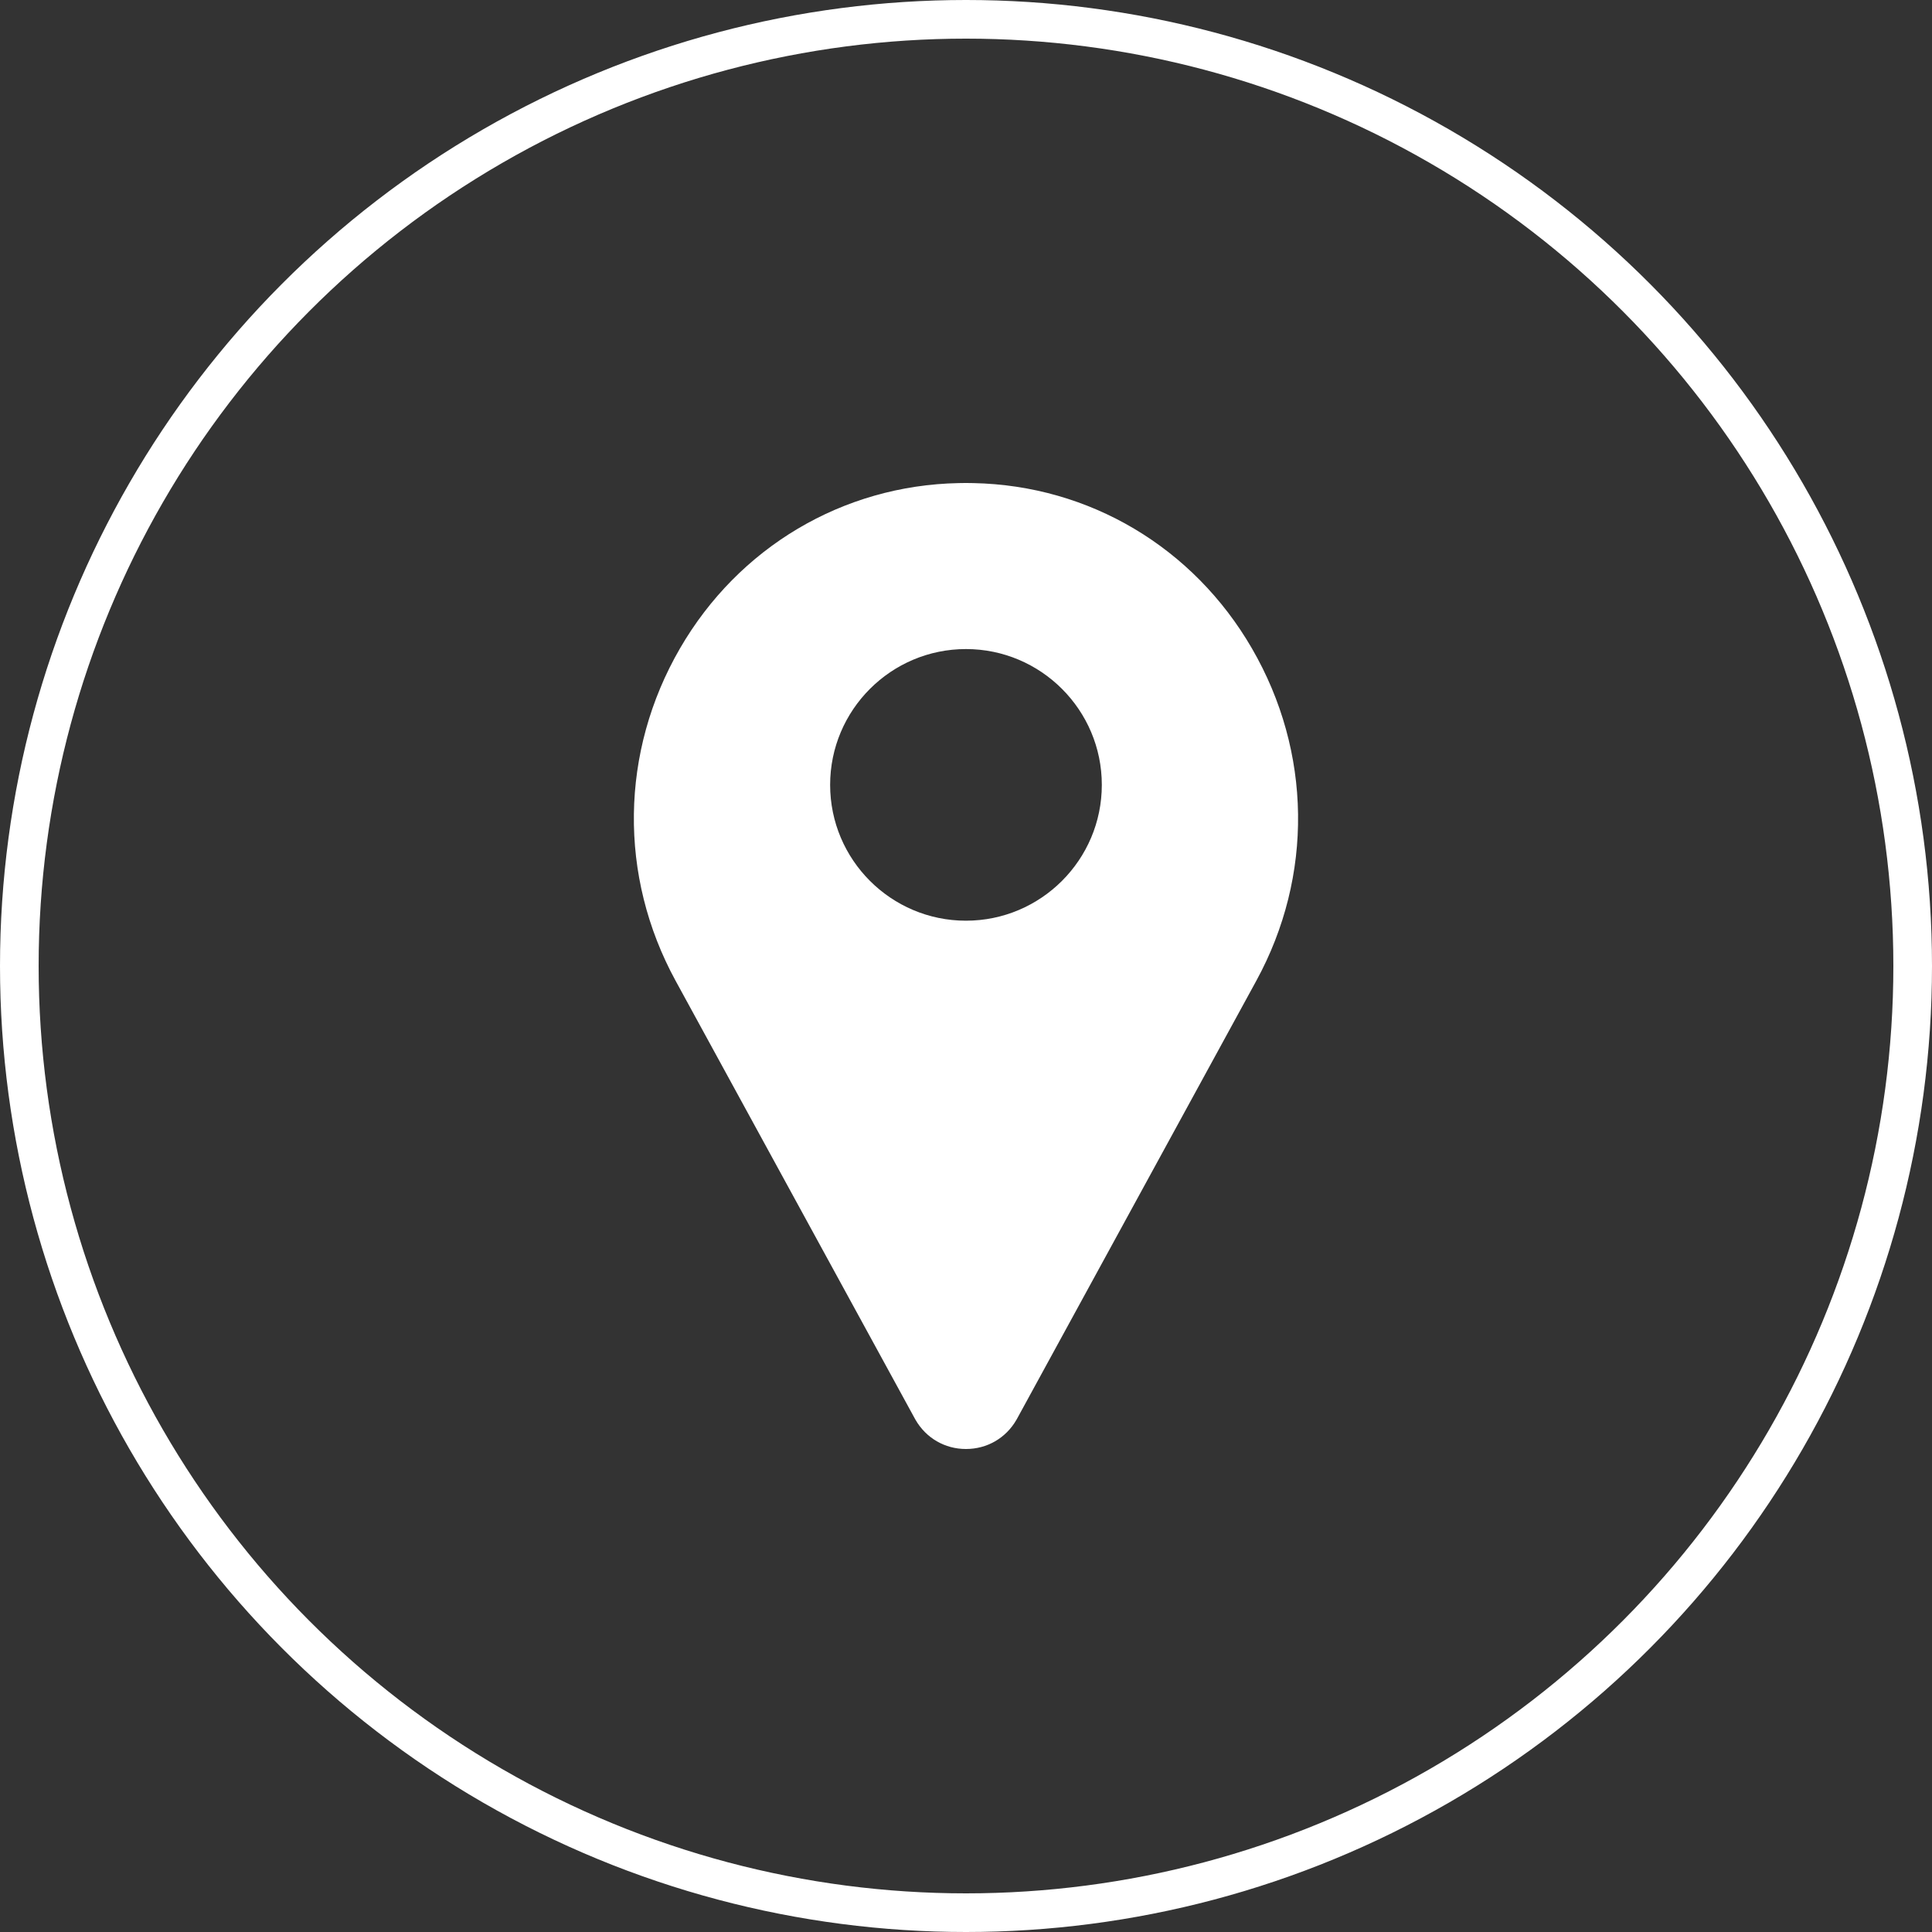
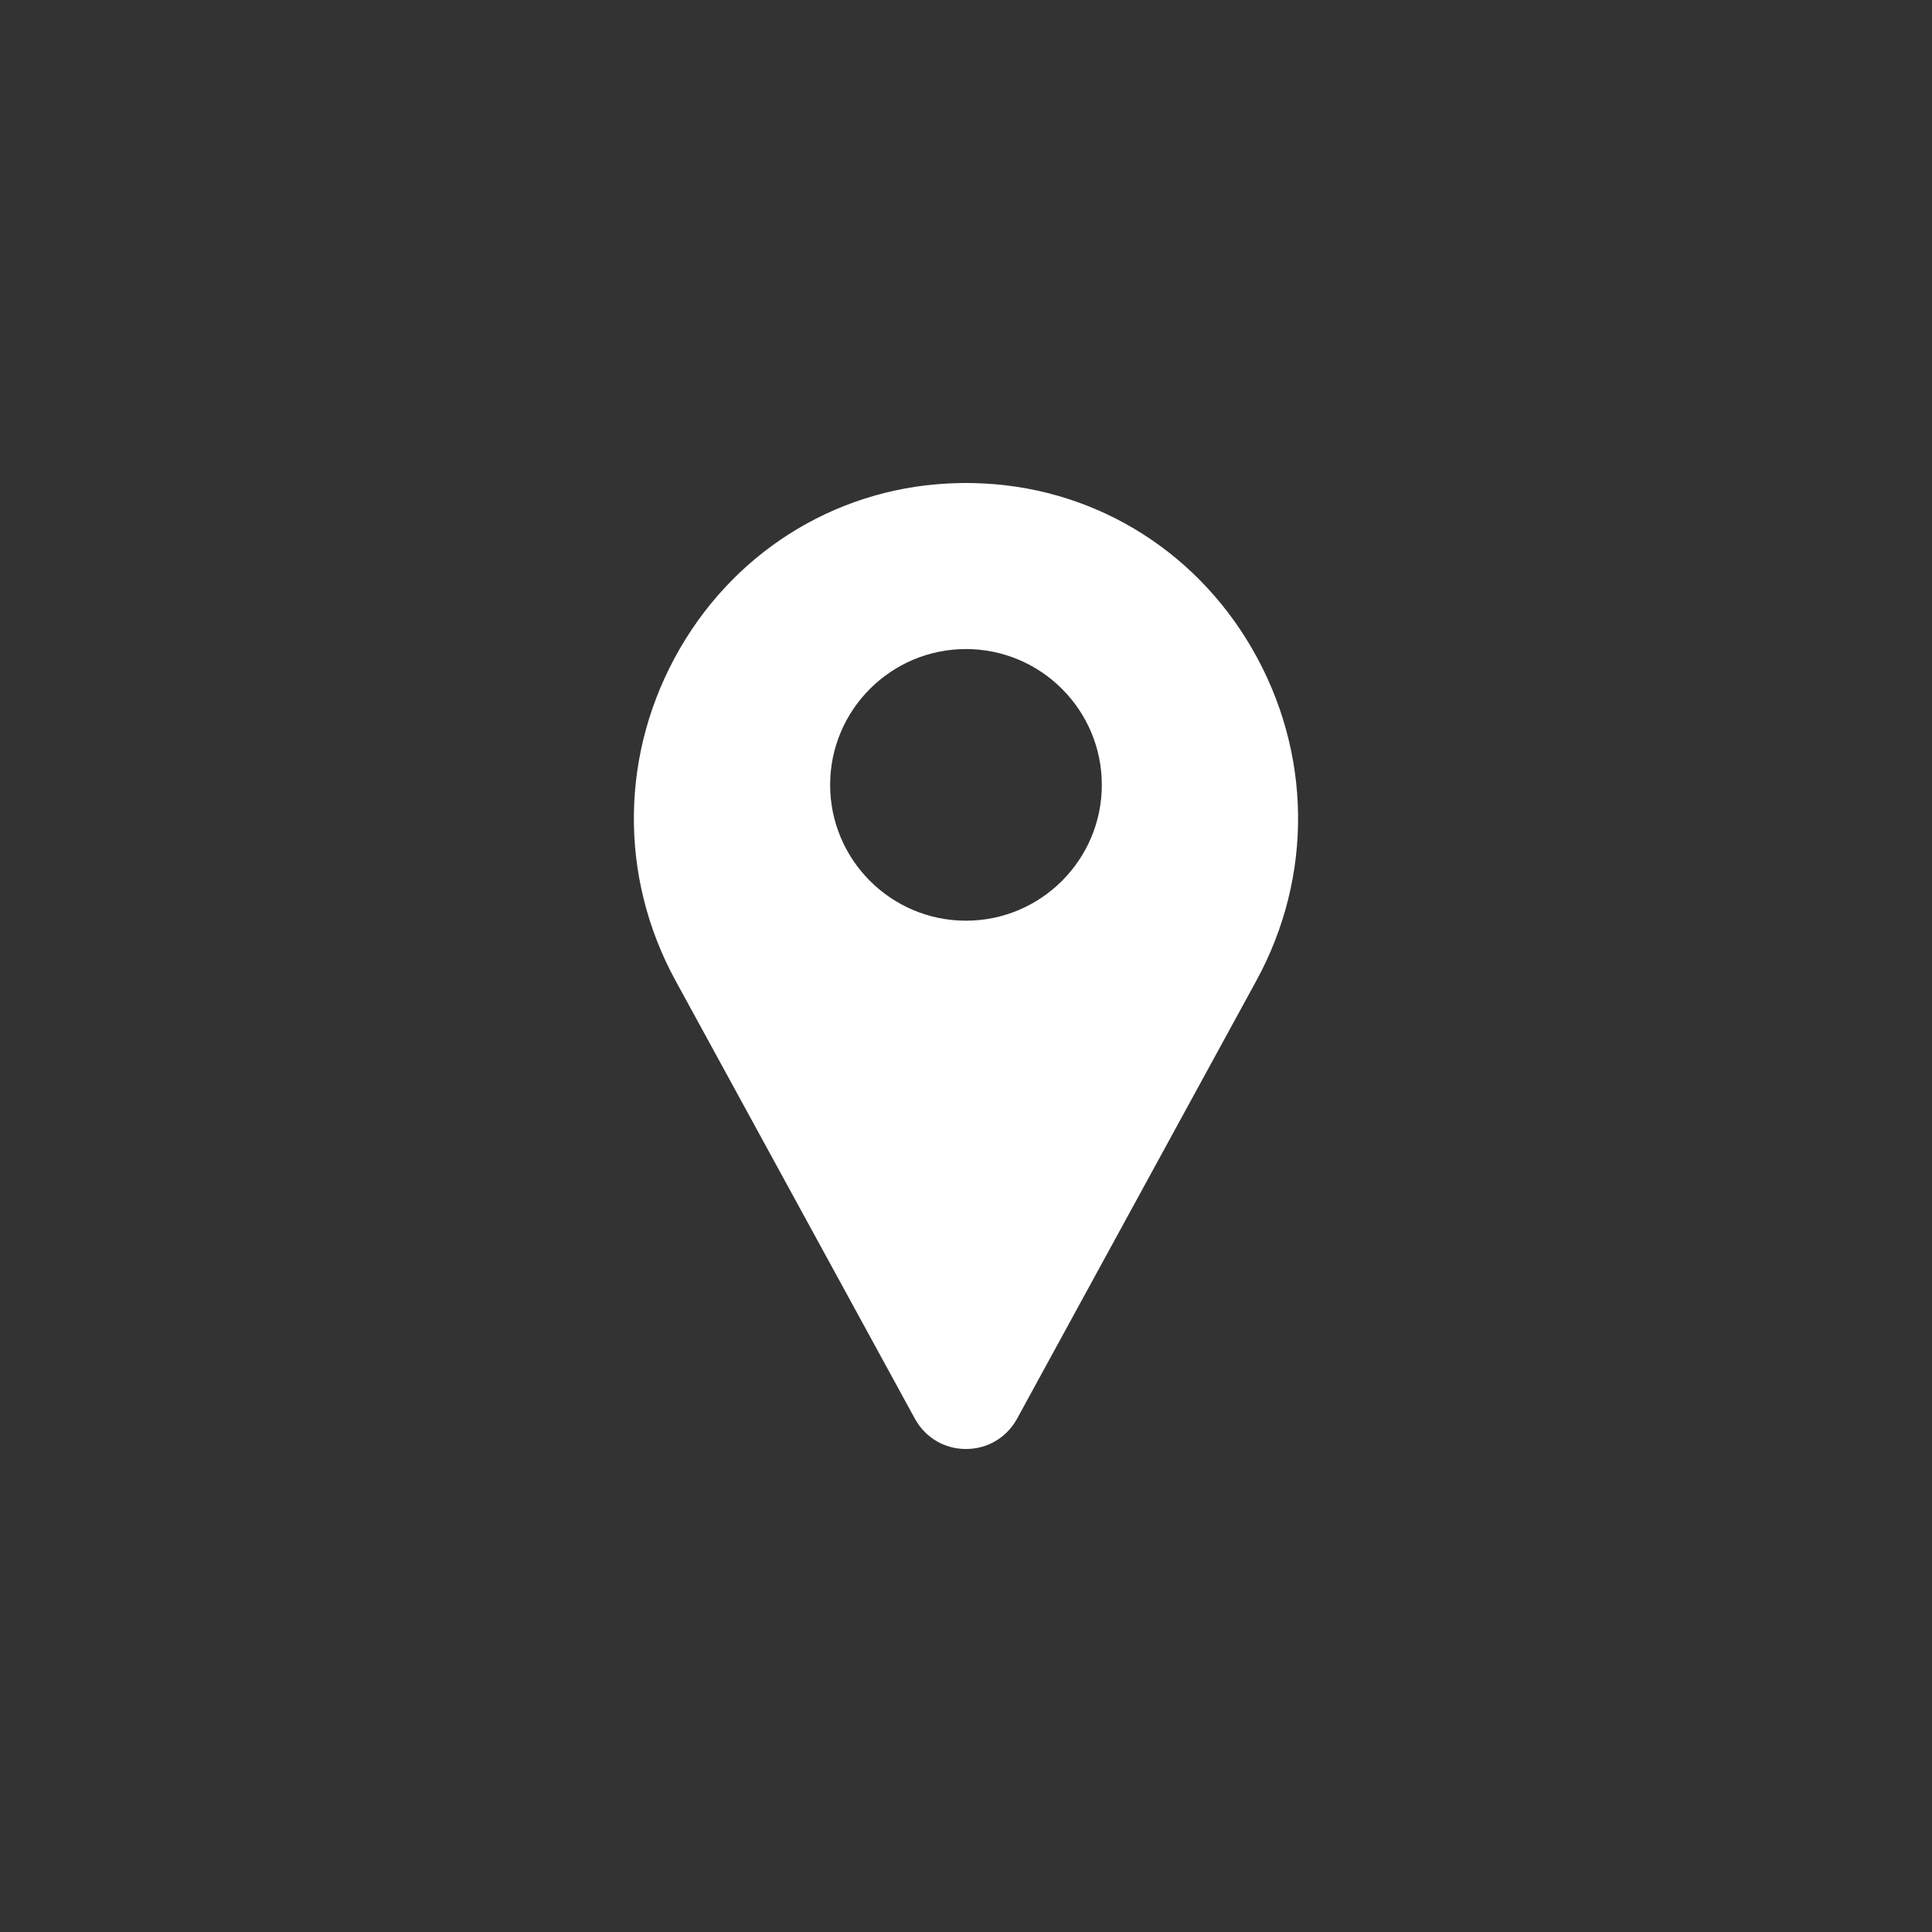
<svg xmlns="http://www.w3.org/2000/svg" width="40" height="40" viewBox="0 0 40 40" fill="none">
  <rect x="0" y="0" width="40" height="40" fill="#333333" stroke="none" />
-   <circle cx="20" cy="20" r="19.6" stroke="white" stroke-width="0.8" />
  <g clip-path="url(#clip0)">
    <path d="M25.92 13.425C24.707 11.33 22.551 10.05 20.153 10.002C20.051 9.999 19.948 9.999 19.845 10.002C17.448 10.05 15.292 11.33 14.078 13.425C12.838 15.566 12.804 18.138 13.987 20.305L18.947 29.382C18.949 29.386 18.951 29.39 18.954 29.394C19.172 29.774 19.563 30 19.999 30C20.436 30 20.827 29.774 21.045 29.394C21.047 29.39 21.049 29.386 21.052 29.382L26.011 20.305C27.195 18.138 27.161 15.566 25.92 13.425ZM19.999 19.062C18.448 19.062 17.187 17.801 17.187 16.25C17.187 14.699 18.448 13.438 19.999 13.438C21.55 13.438 22.812 14.699 22.812 16.25C22.812 17.801 21.55 19.062 19.999 19.062Z" fill="white" />
  </g>
  <defs>
    <clipPath id="clip0">
      <rect width="20" height="20" fill="white" transform="translate(10 10)" />
    </clipPath>
  </defs>
</svg>